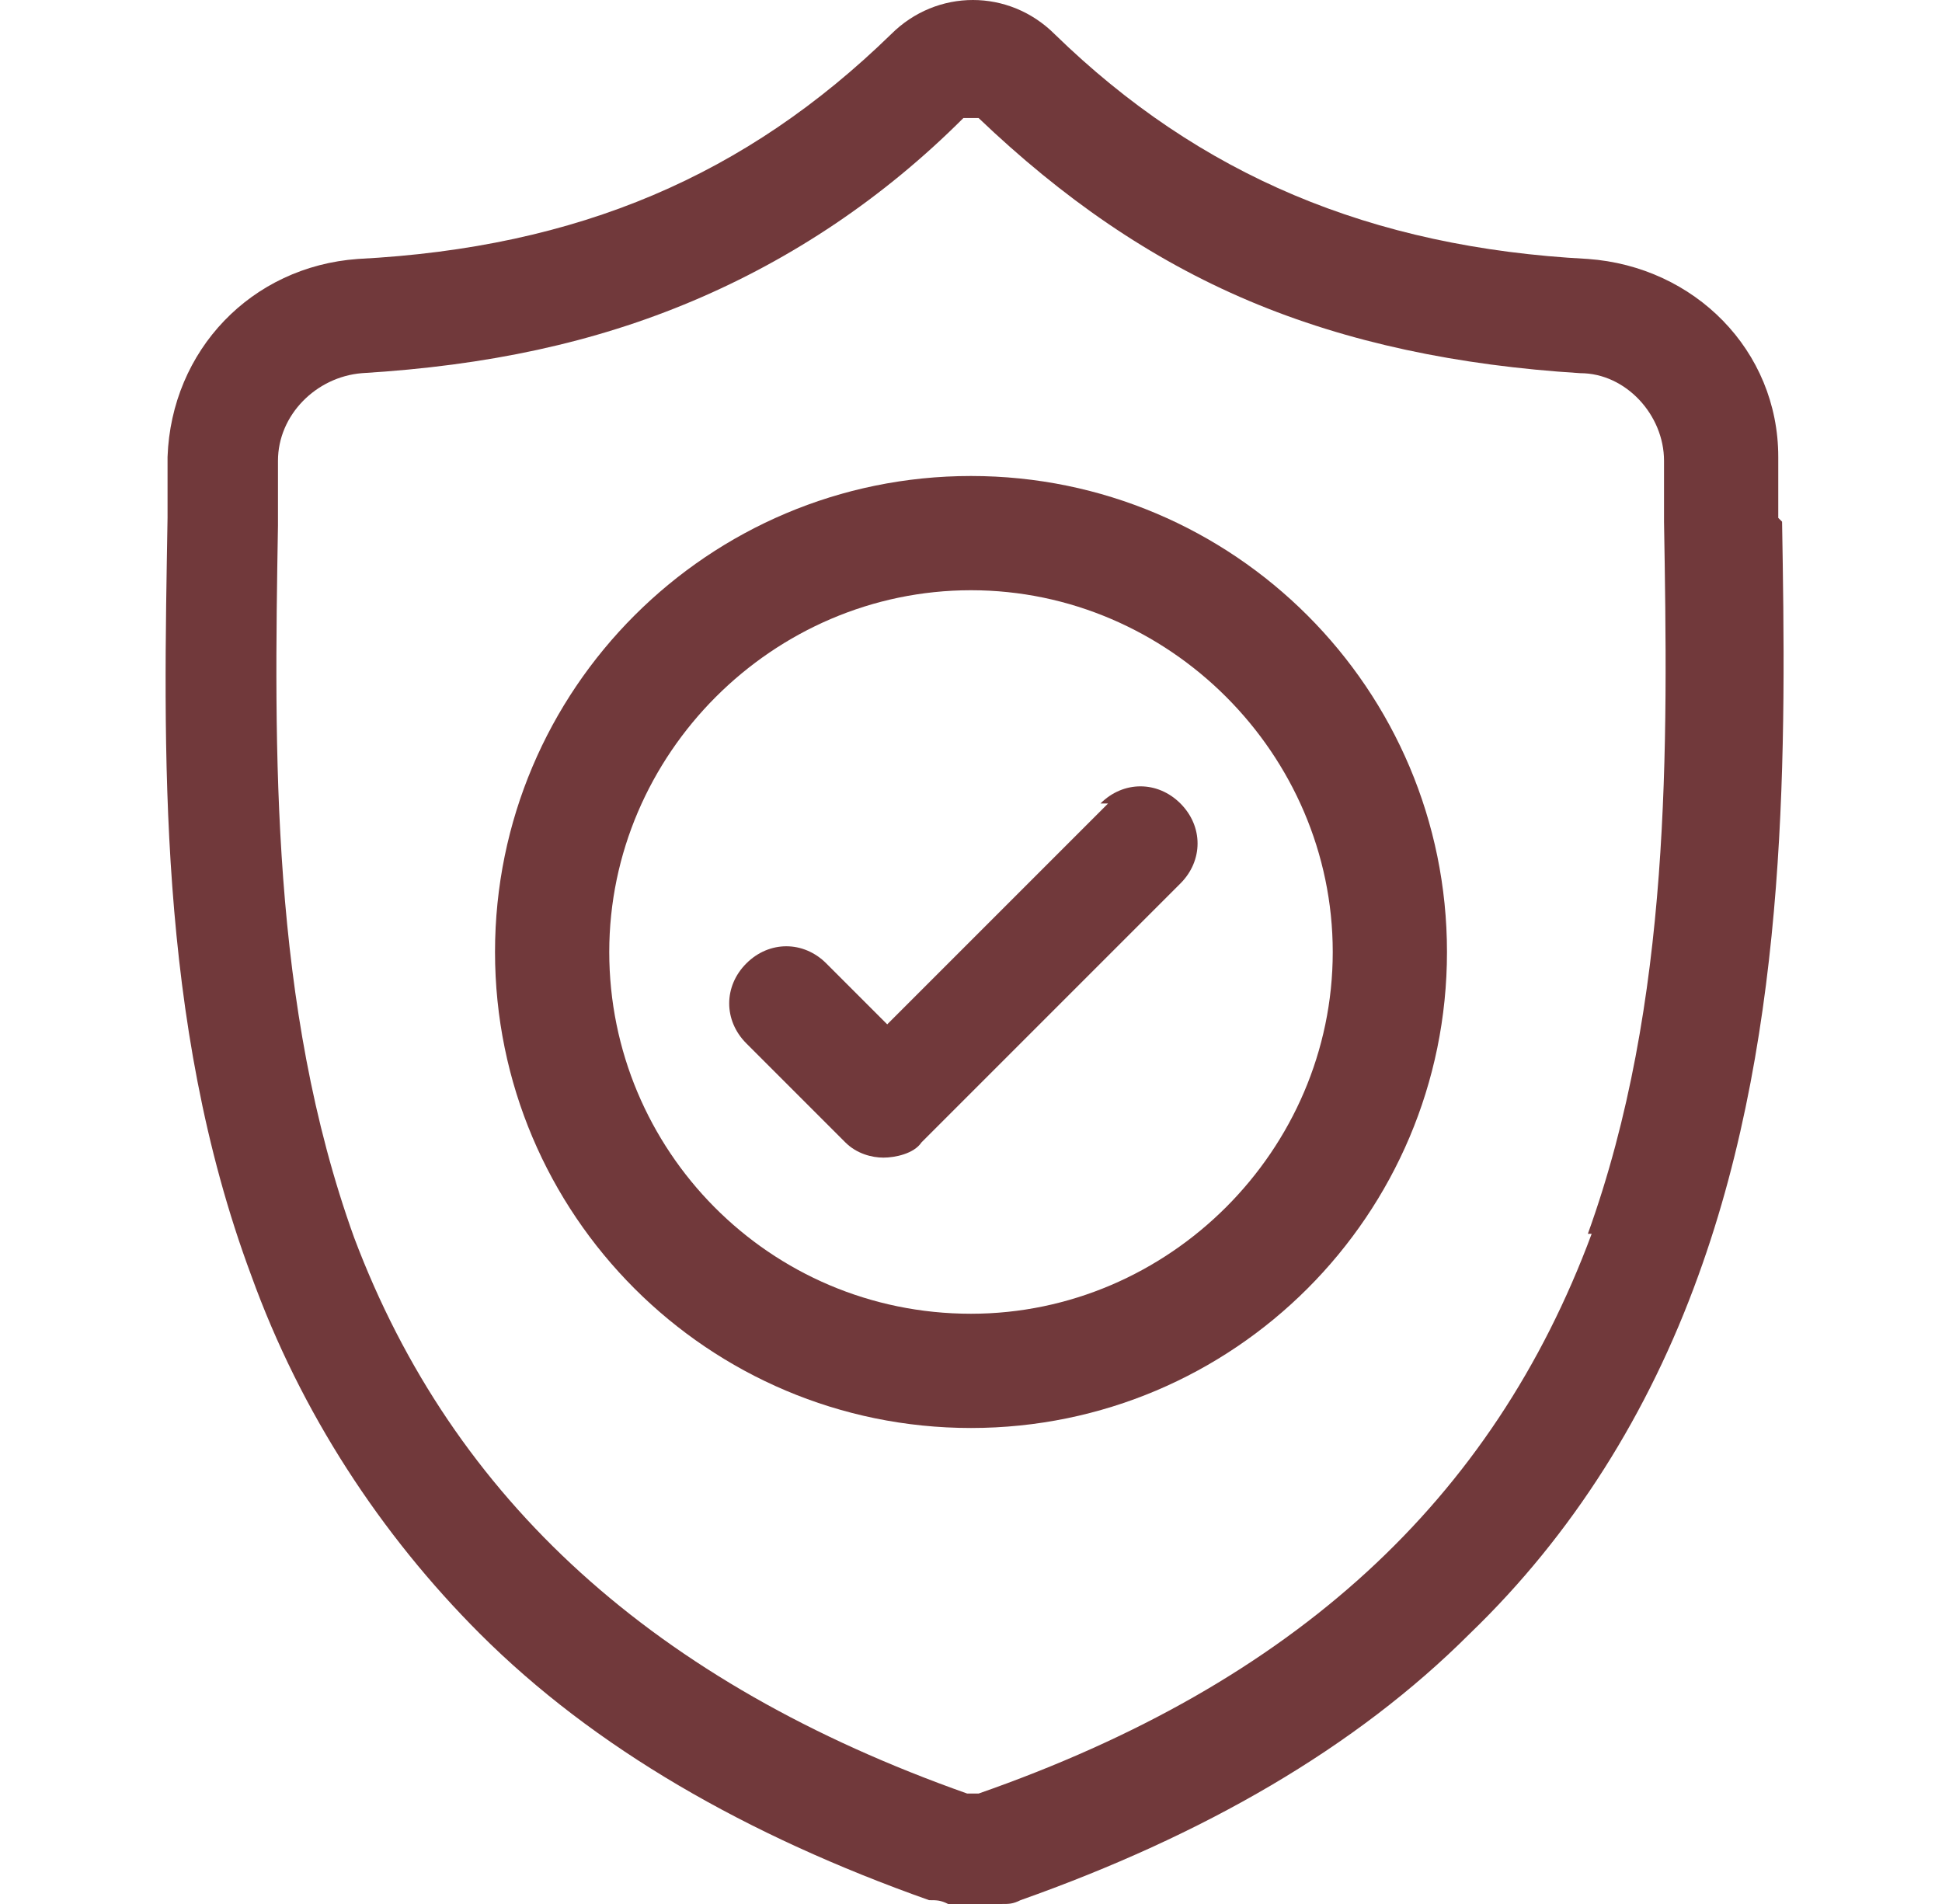
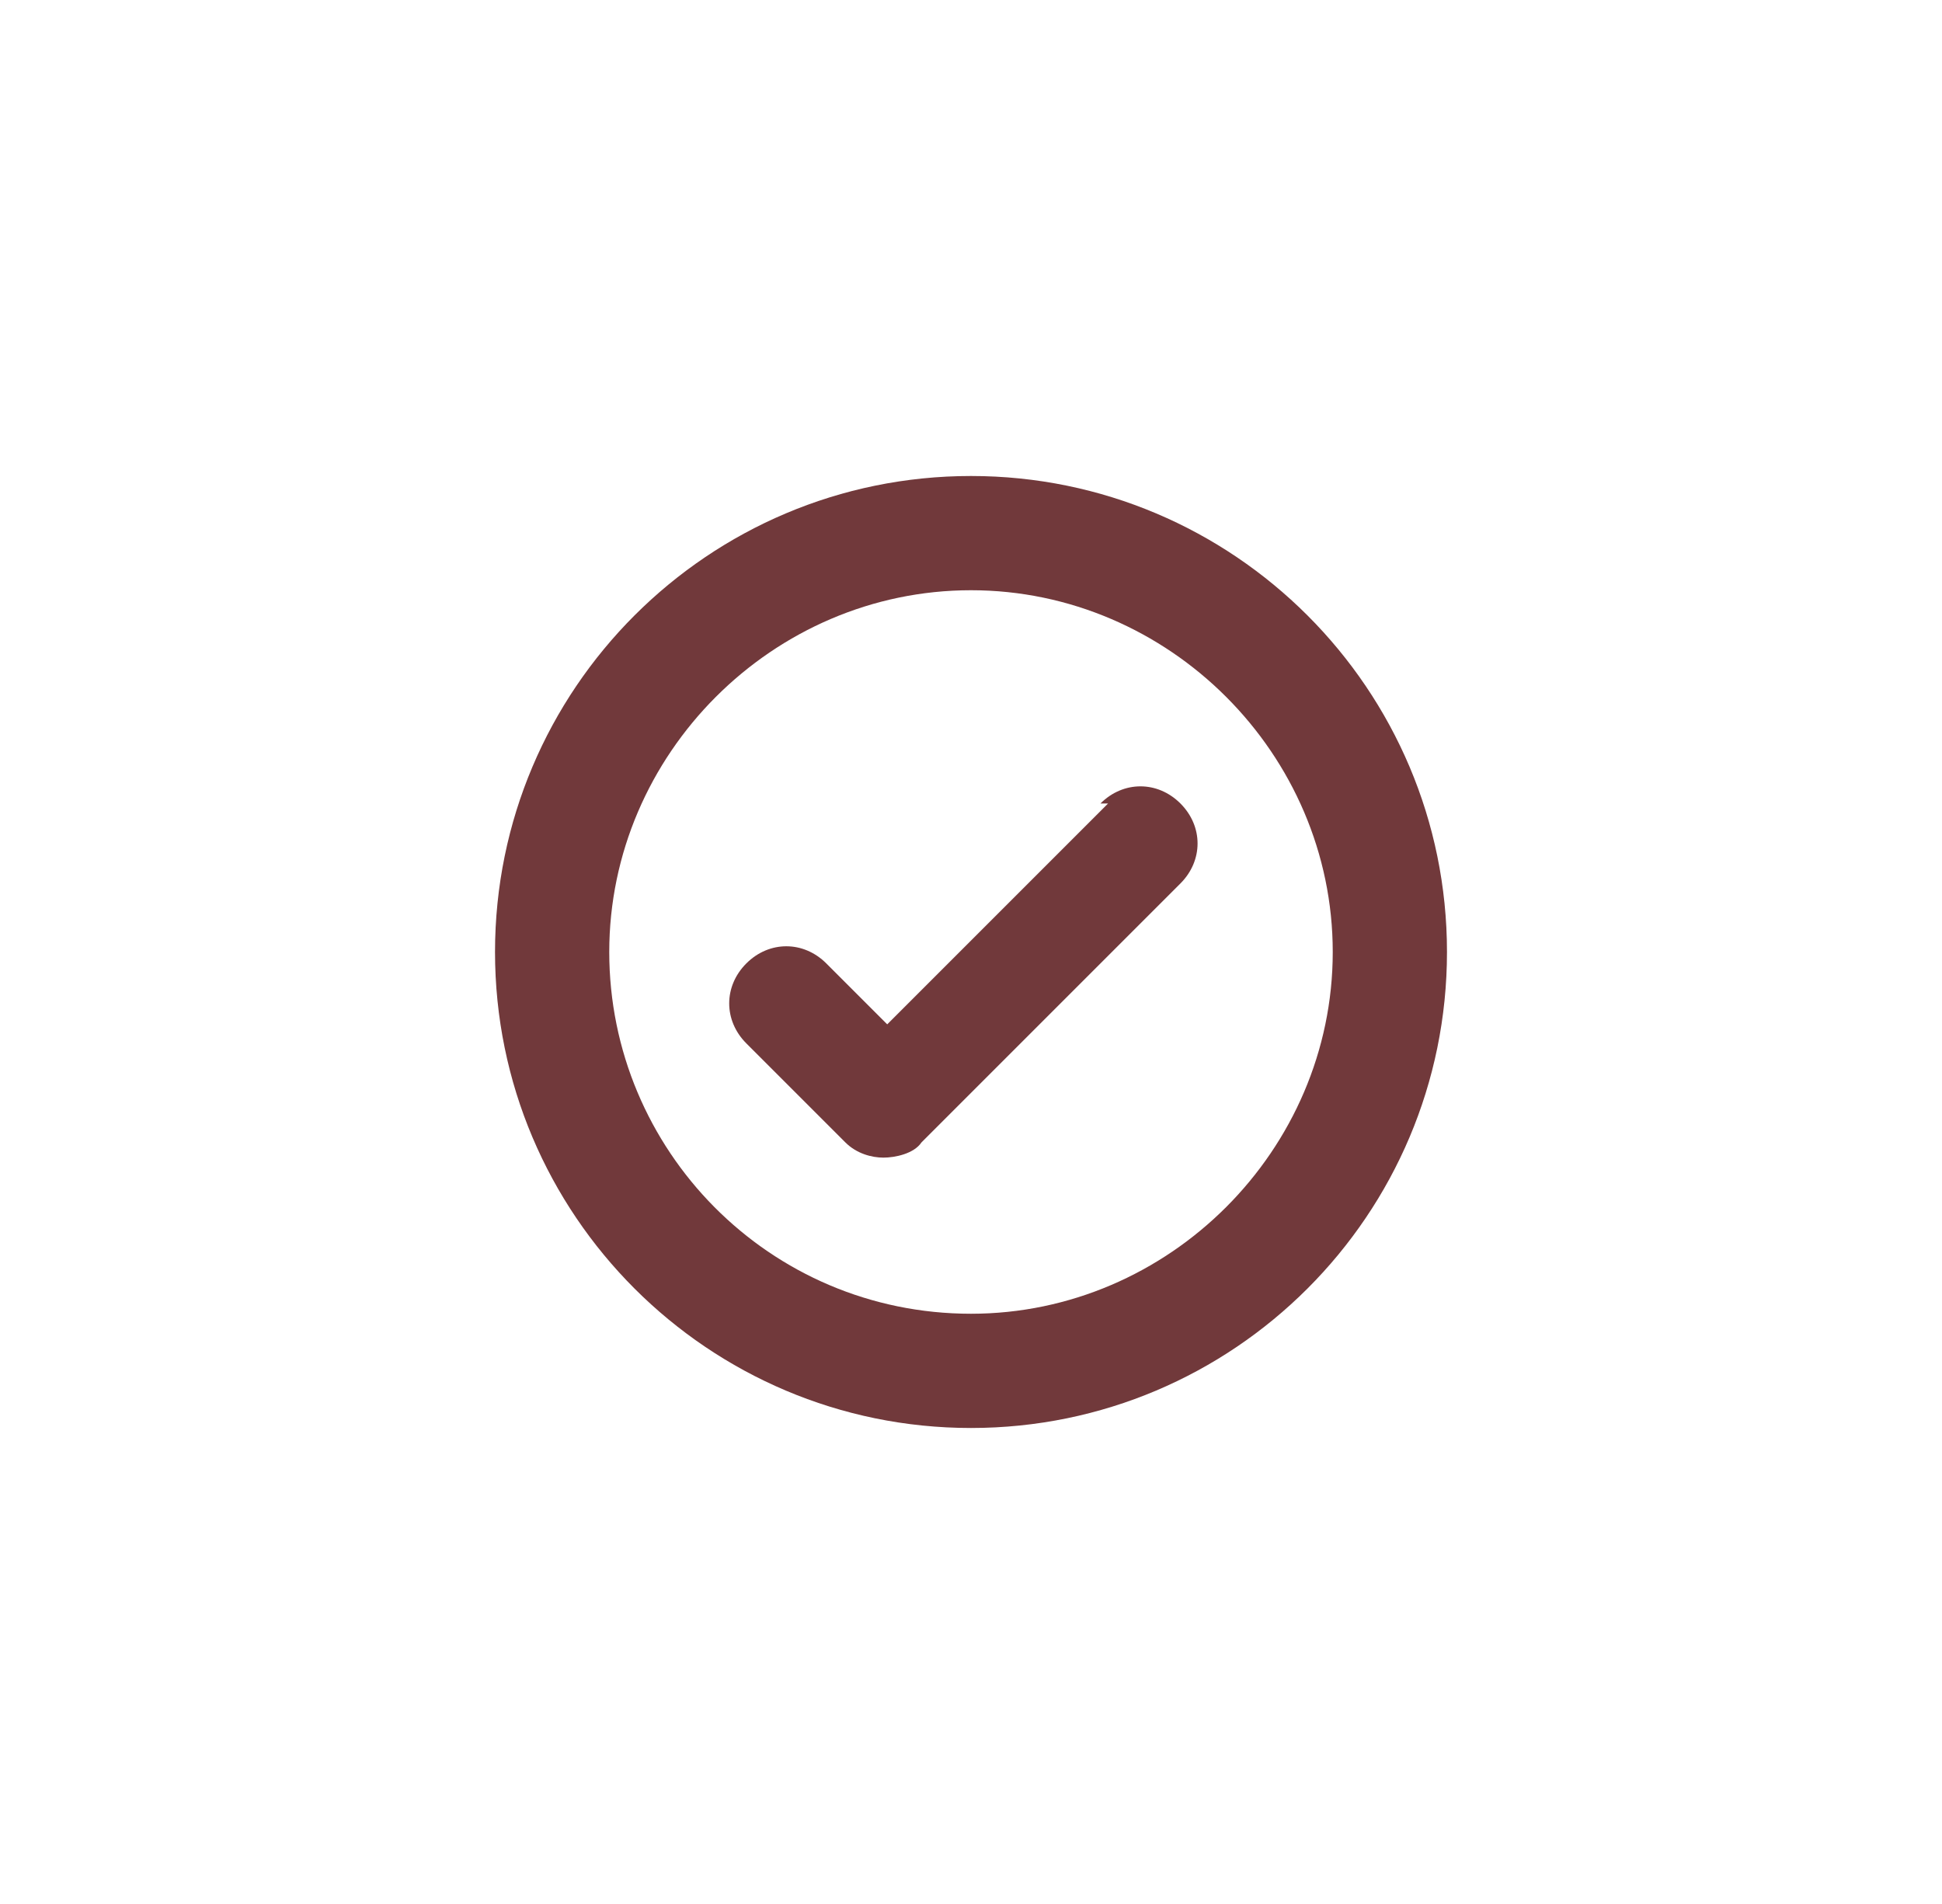
<svg xmlns="http://www.w3.org/2000/svg" id="Layer_1" data-name="Layer 1" version="1.1" viewBox="0 0 51 50">
  <defs>
    <style>
      .cls-1 {
        fill: #71393b;
        stroke-width: 0px;
      }
    </style>
  </defs>
-   <path class="cls-1" d="M46.7,13.6h0c0-.5,0-1,0-1.6,0-2.8-2.2-5-5-5.2-5.7-.3-10.2-2.2-14-5.9h0c-1.2-1.2-3.1-1.2-4.3,0h0c-3.8,3.7-8.2,5.6-14,5.9-2.8.2-4.9,2.4-5,5.2,0,.6,0,1.1,0,1.6h0c-.1,6-.3,13.2,2.2,19.9,1.3,3.6,3.4,6.8,6,9.4,3,3,7,5.3,11.8,7,.2,0,.3,0,.5.1.2,0,.5,0,.7,0s.5,0,.7,0c.2,0,.3,0,.5-.1,4.8-1.7,8.8-4,11.8-7,2.7-2.6,4.7-5.8,6-9.4,2.4-6.6,2.3-14,2.2-19.8ZM41.8,32.4c-2.6,7-7.8,11.8-16.1,14.7,0,0,0,0,0,0,0,0-.2,0-.3,0,0,0,0,0,0,0-8.2-2.9-13.5-7.7-16.1-14.6-2.2-6.1-2.1-12.8-2-18.7h0c0-.5,0-1.1,0-1.7,0-1.2,1-2.2,2.2-2.3,3.3-.2,6.1-.8,8.7-1.9,2.6-1.1,5-2.7,7.1-4.8.1,0,.3,0,.4,0,2.2,2.1,4.5,3.7,7.1,4.8,2.6,1.1,5.5,1.7,8.7,1.9,1.2,0,2.2,1.1,2.2,2.3,0,.6,0,1.1,0,1.6.1,5.9.2,12.6-2,18.7Z" />
  <path class="cls-1" d="M25.5,12.5c-6.9,0-12.5,5.6-12.5,12.5s5.6,12.5,12.5,12.5,12.5-5.6,12.5-12.5-5.6-12.5-12.5-12.5ZM25.5,34.5c-5.3,0-9.5-4.3-9.5-9.5s4.3-9.5,9.5-9.5,9.5,4.3,9.5,9.5-4.3,9.5-9.5,9.5Z" />
  <path class="cls-1" d="M29.1,21.1l-5.8,5.8-1.6-1.6c-.6-.6-1.5-.6-2.1,0-.6.6-.6,1.5,0,2.1l2.6,2.6c.3.3.7.4,1,.4s.8-.1,1-.4l6.8-6.8c.6-.6.6-1.5,0-2.1-.6-.6-1.5-.6-2.1,0Z" />
</svg>